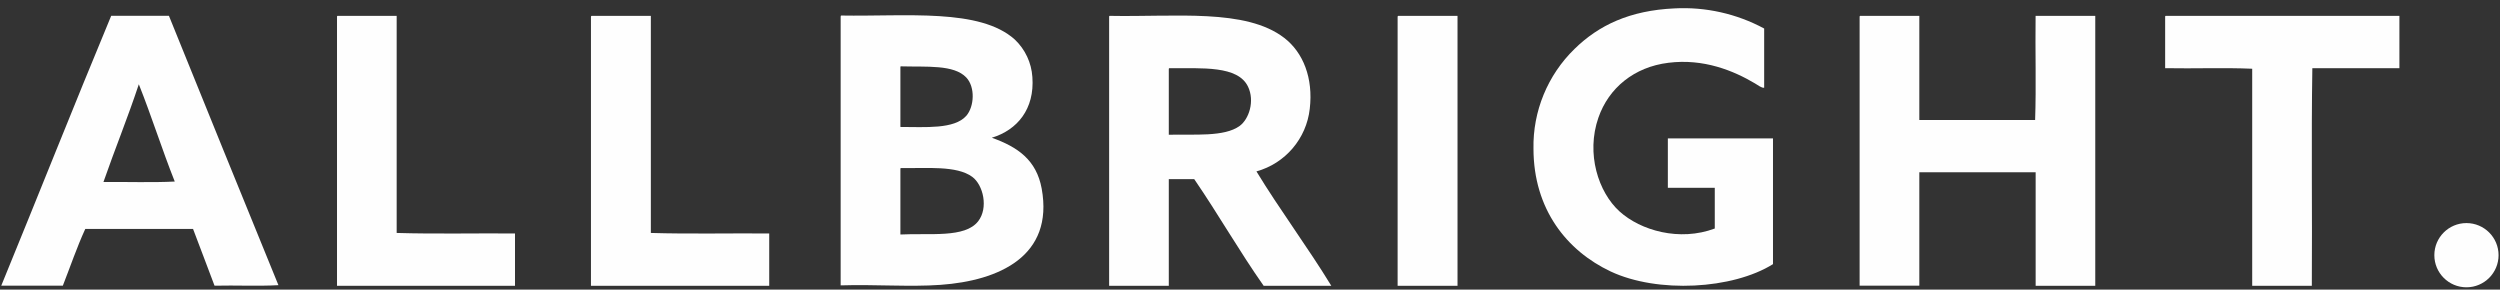
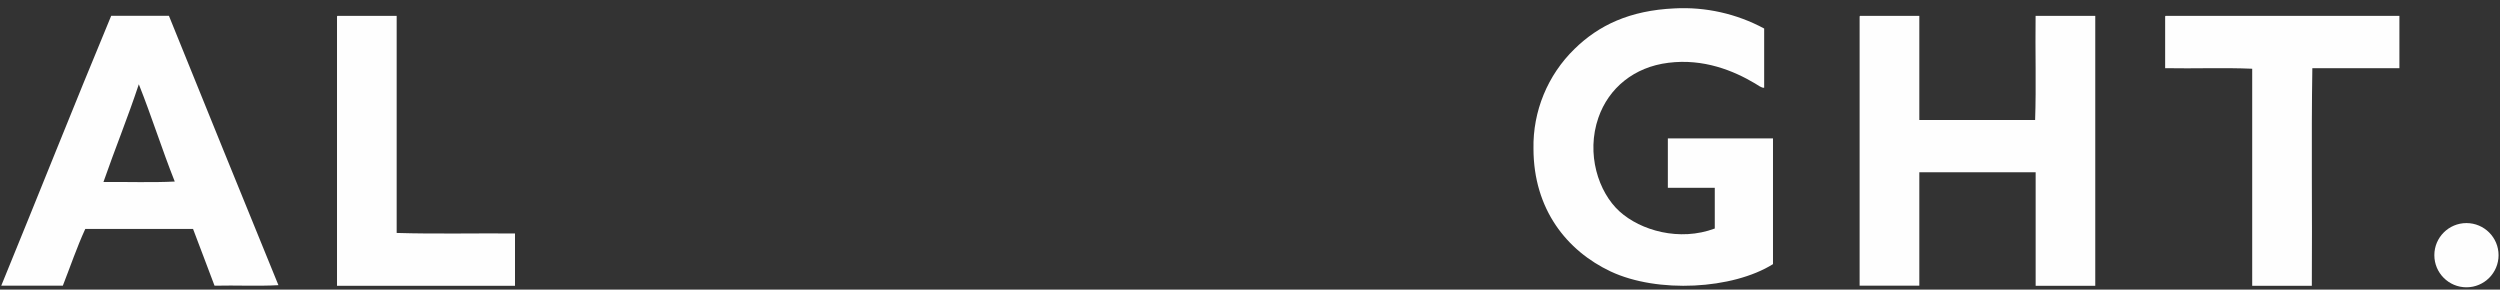
<svg xmlns="http://www.w3.org/2000/svg" width="259" height="30" viewBox="0 0 259 30" fill="none">
  <rect x="0" y="0" width="259" height="30" fill="#333333" stroke="none" />
  <g clip-path="url(#clip0_123_407)">
    <path fill-rule="evenodd" clip-rule="evenodd" d="M182.768 2.955V9.086C182.512 9.136 182.139 8.83 181.804 8.635C179.603 7.328 176.496 6.045 172.843 6.505C169.293 6.943 166.666 9.115 165.599 12.177C164.287 15.933 165.599 19.921 167.779 21.899C169.96 23.877 173.985 25.047 177.651 23.674V19.458H172.789V14.34H183.682V27.364C179.496 29.983 171.726 30.405 166.865 28.125C162.314 25.978 158.88 21.68 158.868 15.412C158.793 11.523 160.337 7.779 163.121 5.069C165.632 2.611 168.842 1.085 173.464 0.87C176.699 0.696 179.918 1.42 182.768 2.955Z" fill="#FEFEFE" />
    <path fill-rule="evenodd" clip-rule="evenodd" d="M11.519 1.639H17.501C21.274 10.944 25.043 20.256 28.845 29.544C26.744 29.664 24.406 29.544 22.226 29.598C21.498 27.625 20.732 25.689 20 23.719H8.834C7.973 25.589 7.282 27.629 6.509 29.598H0.129C3.944 20.294 7.667 10.902 11.519 1.639ZM10.716 18.858C13.161 18.829 15.739 18.928 18.105 18.808C16.794 15.519 15.693 12.007 14.382 8.73C13.232 12.201 11.903 15.449 10.716 18.858Z" fill="#FEFEFE" />
    <path fill-rule="evenodd" clip-rule="evenodd" d="M34.968 1.643H41.095V24.133C45.084 24.253 49.283 24.154 53.354 24.187V29.606H34.914V1.796C34.914 1.714 34.906 1.656 34.968 1.643Z" fill="#FEFEFE" />
-     <path fill-rule="evenodd" clip-rule="evenodd" d="M61.297 1.643H67.428V24.133C71.417 24.253 75.62 24.154 79.691 24.187V29.606H61.223V1.796C61.223 1.714 61.223 1.656 61.297 1.643Z" fill="#FEFEFE" />
-     <path fill-rule="evenodd" clip-rule="evenodd" d="M87.15 1.61C93.91 1.722 101.506 0.837 105.13 4.093C106.21 5.114 106.86 6.505 106.955 7.986C107.195 11.295 105.395 13.467 102.751 14.27C105.449 15.23 107.373 16.578 107.919 19.537C109.193 26.541 103.5 29.077 97.435 29.511C94.233 29.743 90.63 29.449 87.092 29.565V1.763C87.096 1.685 87.096 1.614 87.15 1.61ZM93.281 7.03V13.153C95.867 13.153 98.862 13.409 100.112 11.995C100.939 11.031 101.043 9.024 100.112 8.035C98.829 6.666 95.996 6.951 93.331 6.873C93.269 6.877 93.281 6.955 93.281 7.03ZM93.281 17.555V24.294C96.335 24.133 99.959 24.683 101.332 22.929C102.42 21.543 101.866 19.16 100.724 18.32C99.107 17.133 95.996 17.447 93.331 17.414C93.269 17.435 93.281 17.485 93.281 17.555Z" fill="#FEFEFE" />
-     <path fill-rule="evenodd" clip-rule="evenodd" d="M114.96 1.643C121.778 1.776 129.055 0.853 133.048 3.927C135.009 5.437 136.064 8.085 135.691 11.271C135.348 14.357 133.159 16.926 130.168 17.758C132.543 21.671 135.547 25.701 137.921 29.606H130.913C128.402 26.036 126.193 22.16 123.723 18.56H121.087V29.606H114.906V1.796C114.902 1.714 114.902 1.656 114.96 1.643ZM121.087 7.216V13.96C123.706 13.889 126.834 14.212 128.431 13.045C129.395 12.338 130.007 10.48 129.3 8.987C128.245 6.765 124.521 7.092 121.137 7.063C121.083 7.092 121.083 7.15 121.087 7.216Z" fill="#FEFEFE" />
-     <path fill-rule="evenodd" clip-rule="evenodd" d="M144.859 1.643H150.999V29.606H144.793V1.796C144.793 1.714 144.793 1.656 144.859 1.643Z" fill="#FEFEFE" />
    <path fill-rule="evenodd" clip-rule="evenodd" d="M192.706 1.643H198.841V12.433H210.839C210.959 8.937 210.839 5.226 210.888 1.643H217.069V29.606H210.893V17.849H198.841V29.598H192.656V1.796C192.656 1.714 192.656 1.656 192.706 1.643Z" fill="#FEFEFE" />
    <path fill-rule="evenodd" clip-rule="evenodd" d="M224.363 1.643H248.578V7.063H239.559C239.439 14.485 239.559 22.11 239.505 29.606H233.328V7.121C230.432 6.993 227.305 7.121 224.309 7.063V1.796C224.309 1.714 224.301 1.656 224.363 1.643Z" fill="#FEFEFE" />
    <path d="M255.524 29.764C257.361 29.764 258.851 28.274 258.851 26.437C258.851 24.6 257.361 23.111 255.524 23.111C253.687 23.111 252.198 24.6 252.198 26.437C252.198 28.274 253.687 29.764 255.524 29.764Z" fill="#FEFEFE" />
  </g>
  <defs>
    <clipPath id="clip0_123_407">
      <rect width="258.721" height="28.919" fill="white" transform="translate(0.129 0.845)" />
    </clipPath>
  </defs>
</svg>